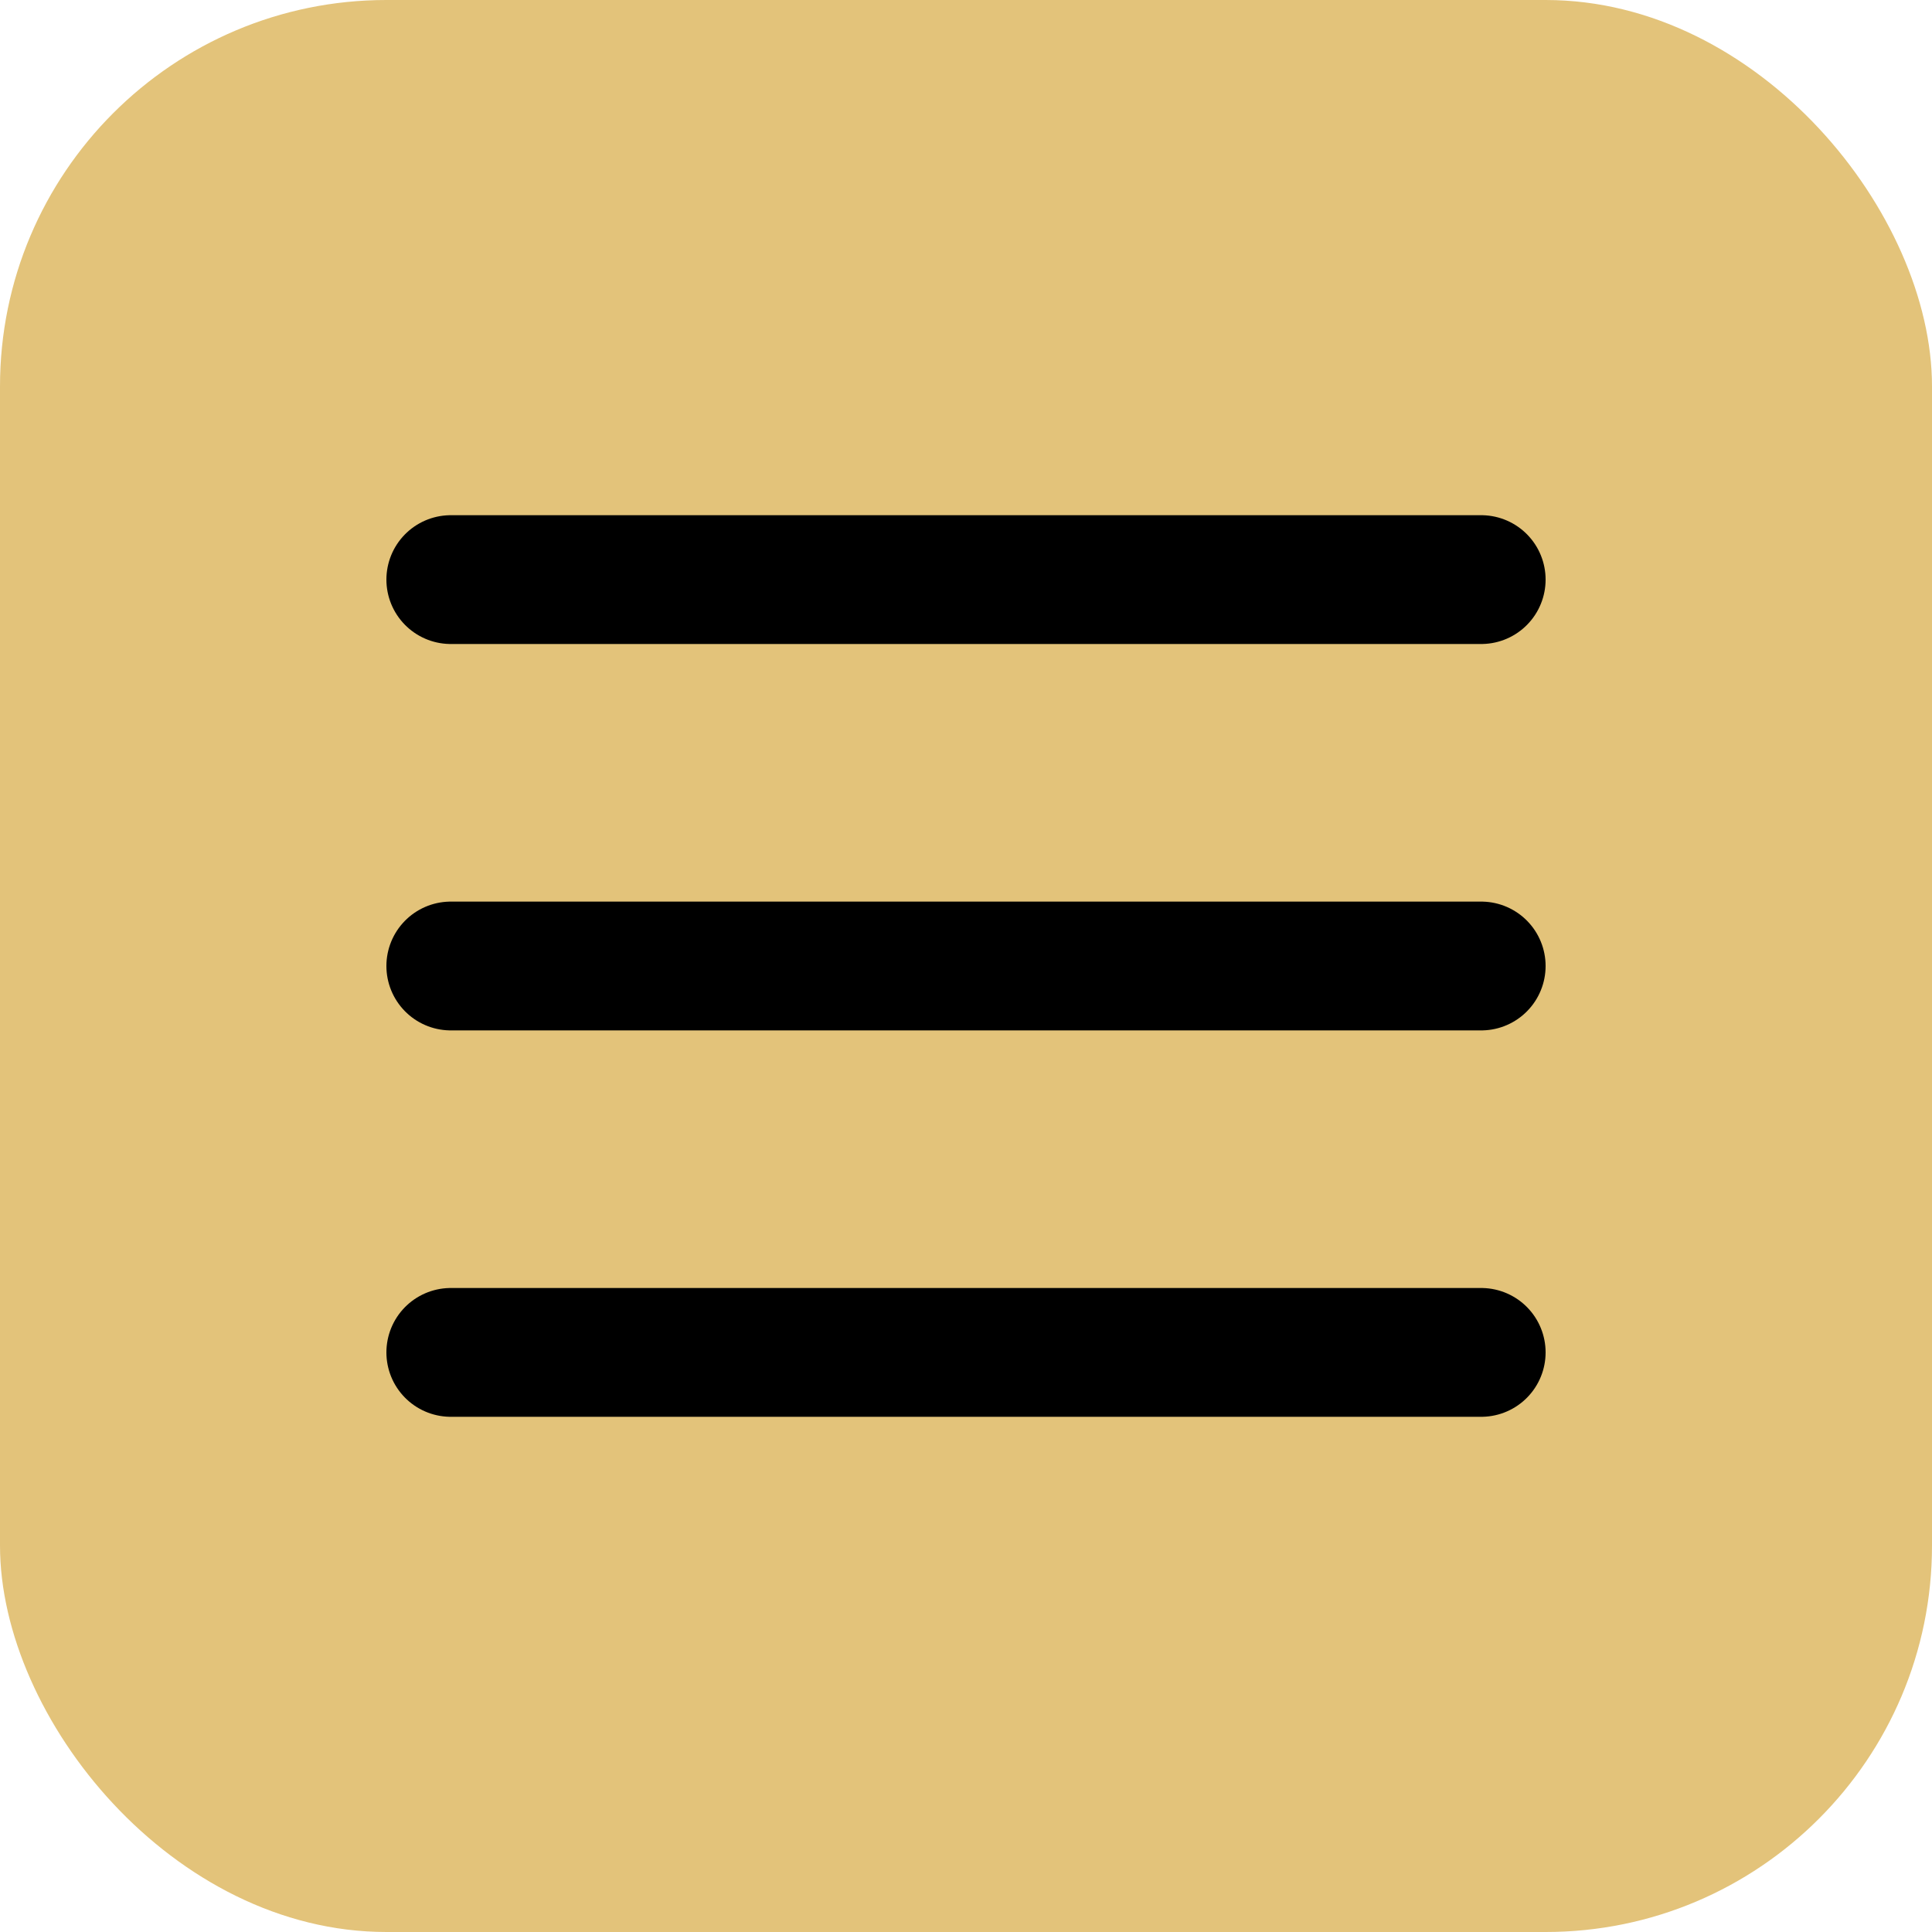
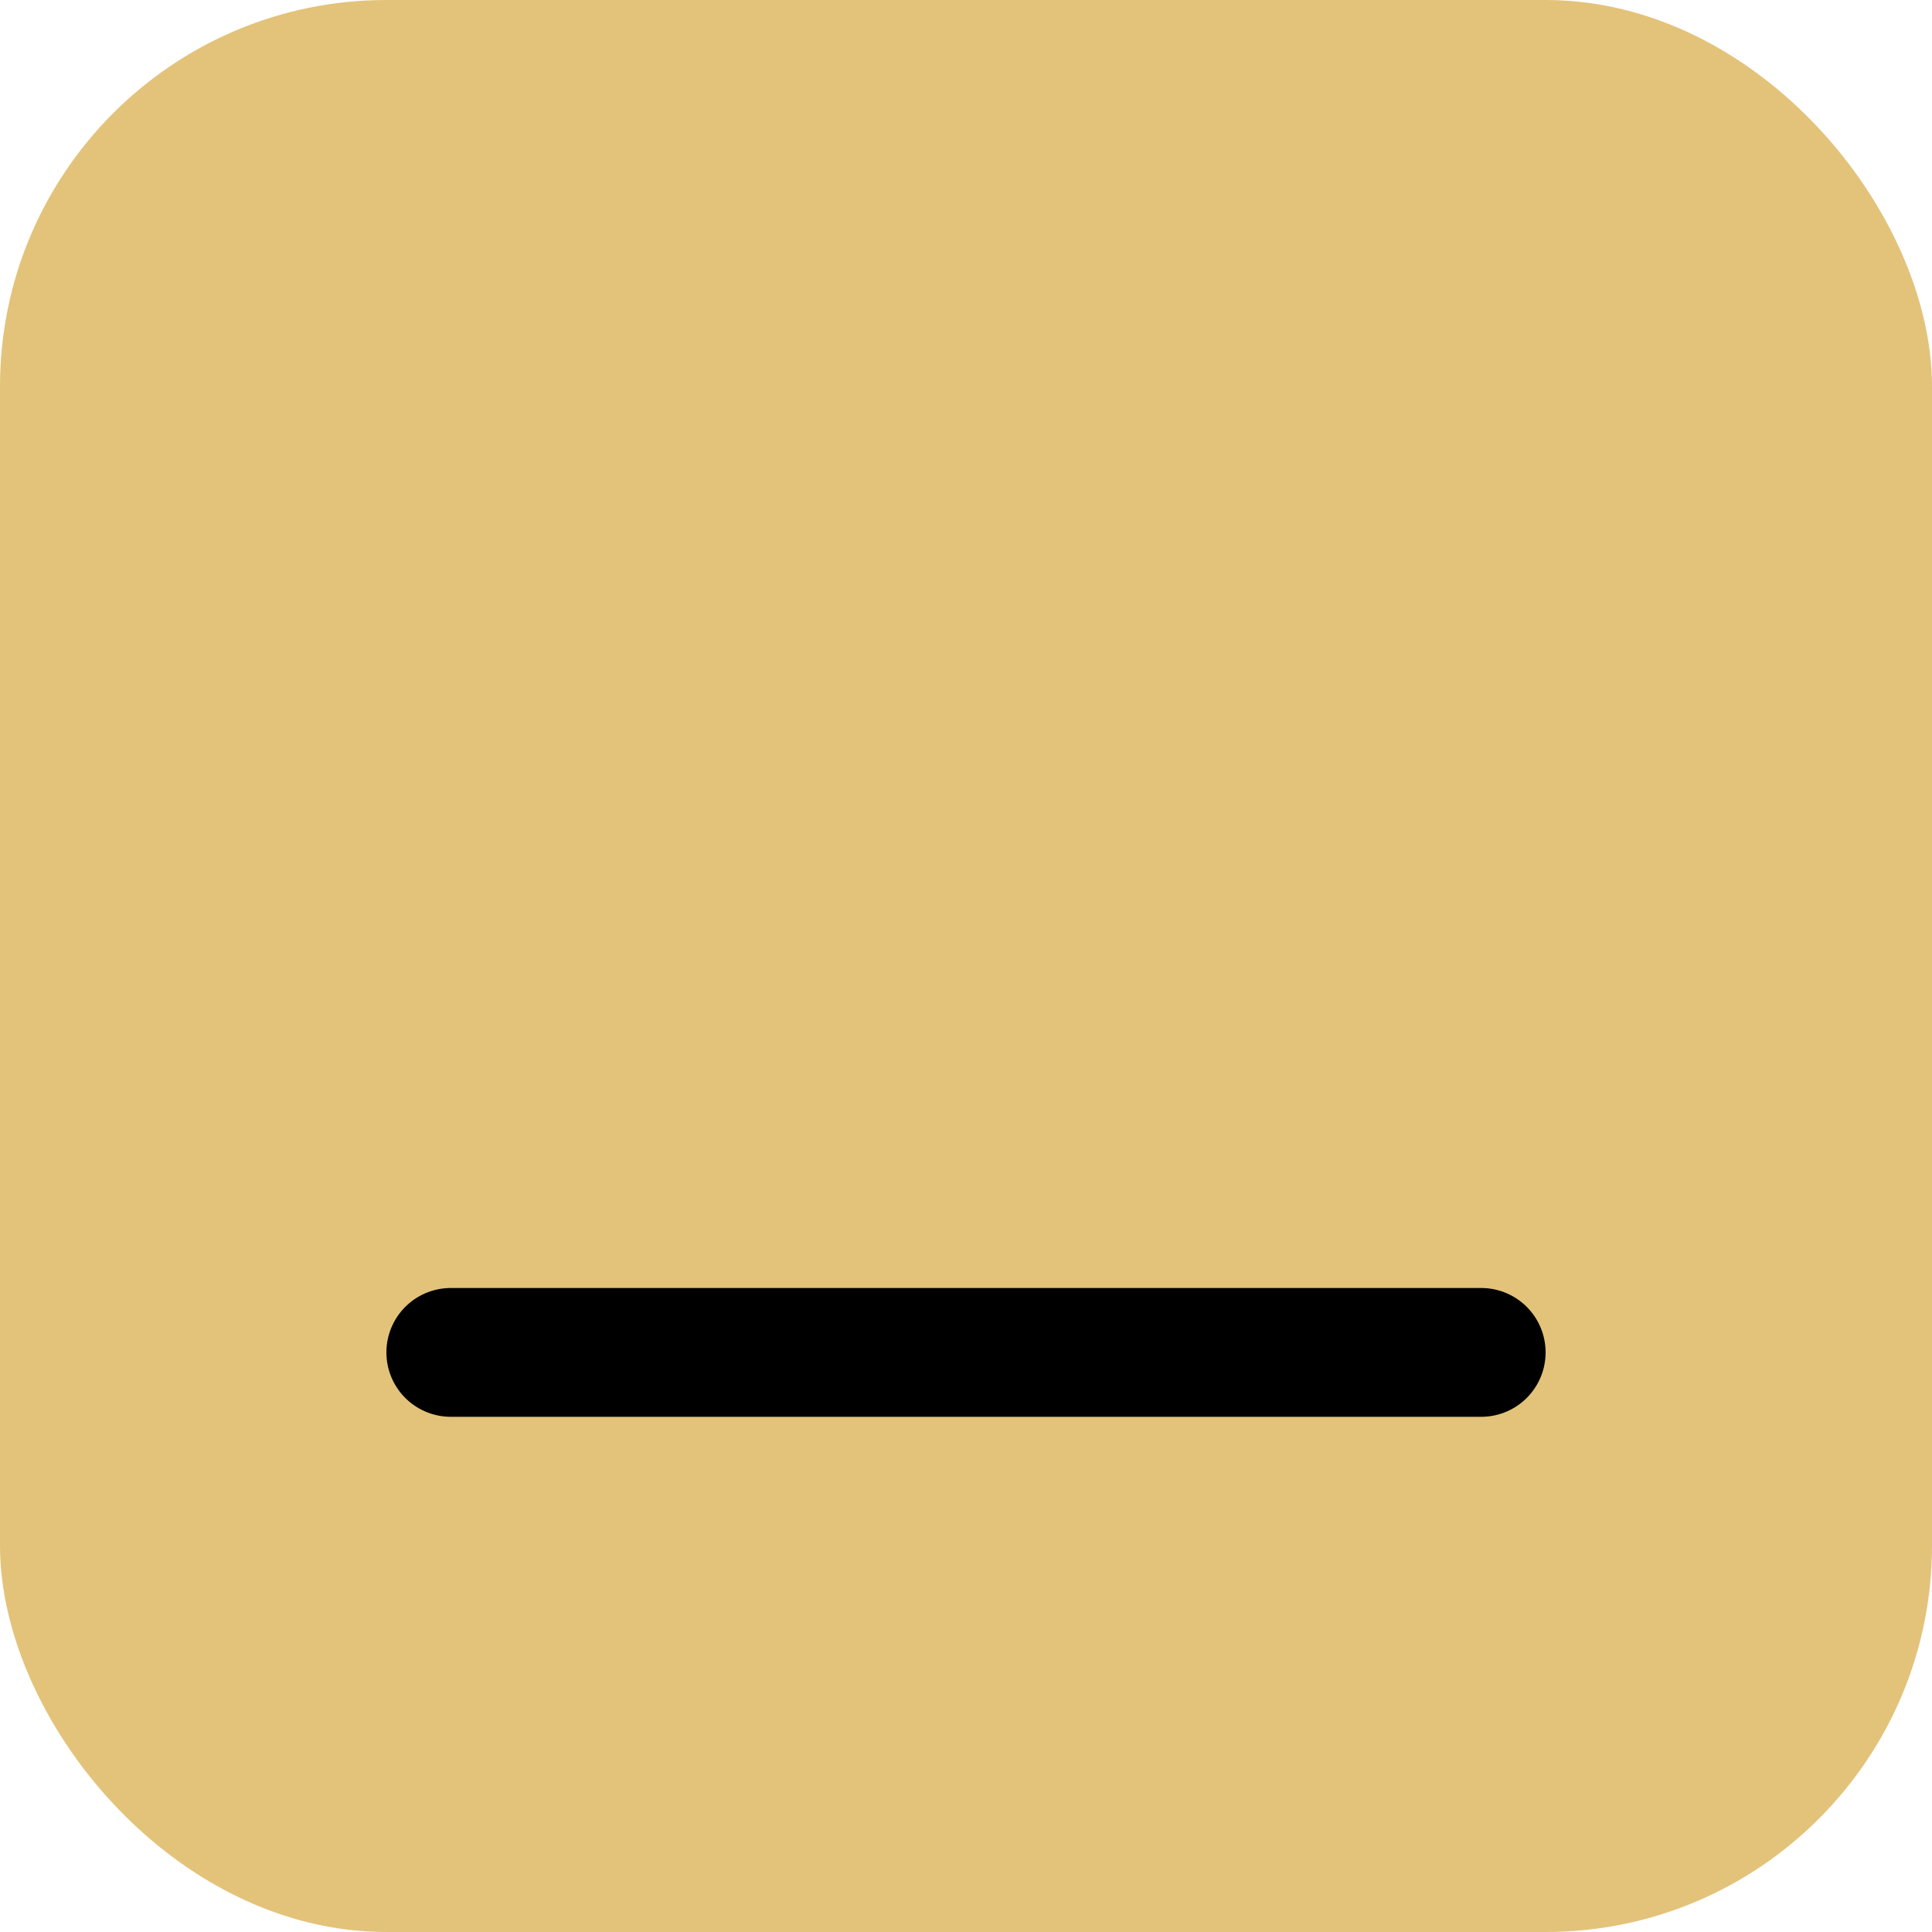
<svg xmlns="http://www.w3.org/2000/svg" width="30" height="30" viewBox="0 0 30 30" fill="none">
  <rect width="30" height="30" rx="6" fill="#E3C37A" />
-   <path d="M7 9H23" stroke="black" stroke-width="2" stroke-linecap="round" />
-   <path d="M7 15H23" stroke="black" stroke-width="2" stroke-linecap="round" />
  <path d="M7 21H23" stroke="black" stroke-width="2" stroke-linecap="round" />
</svg>